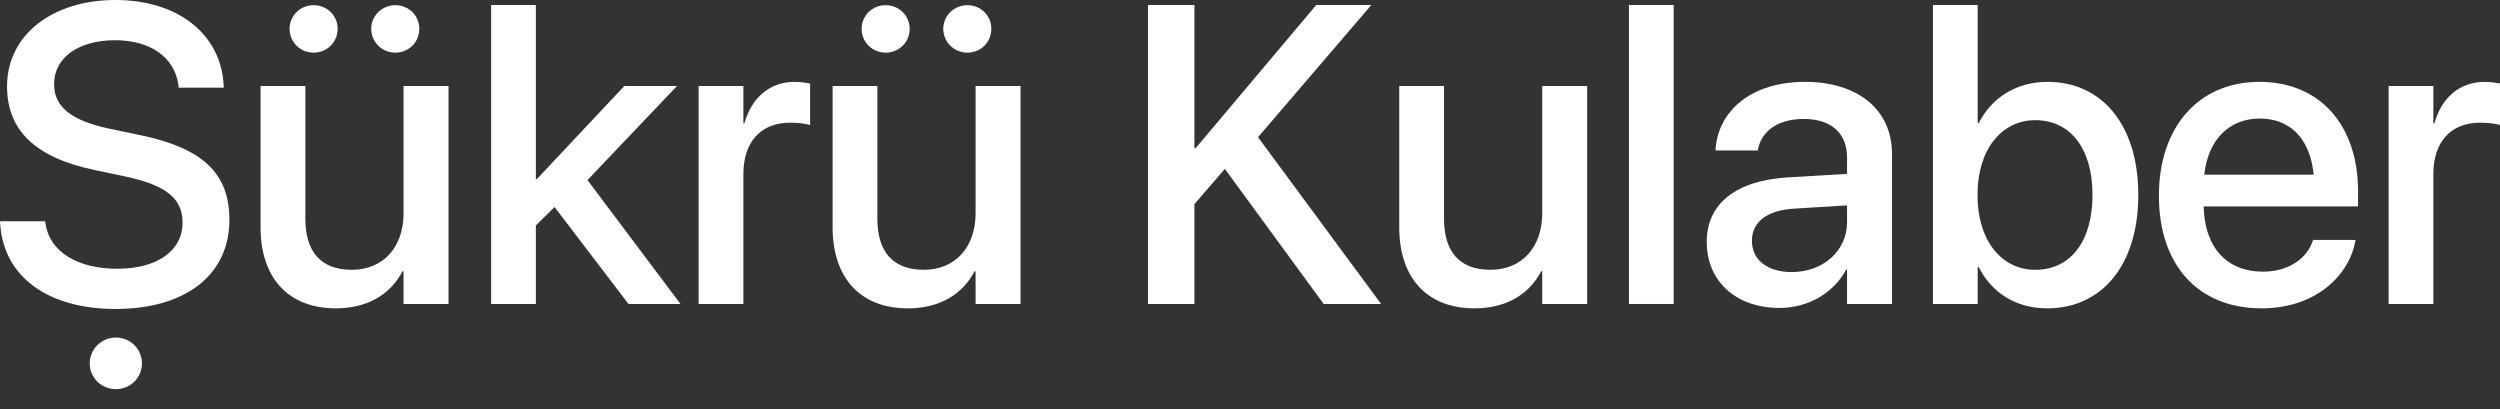
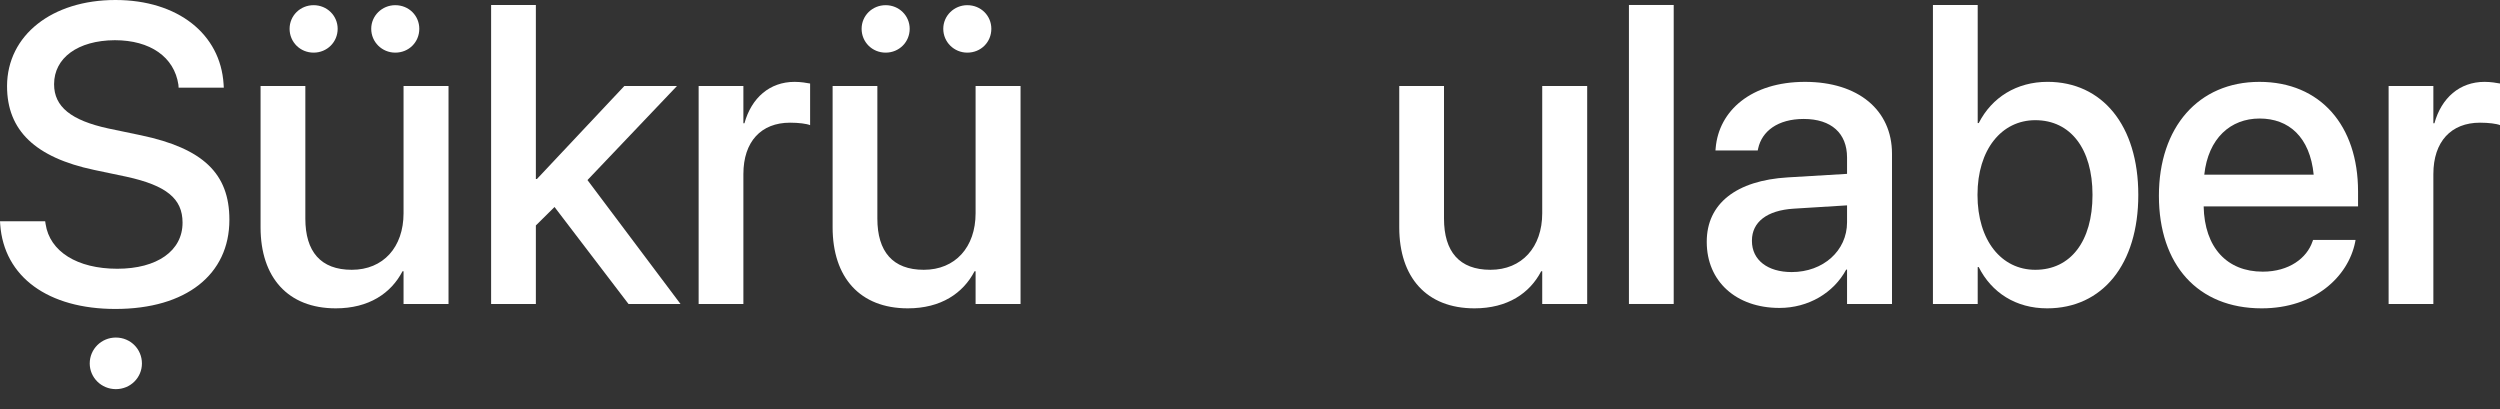
<svg xmlns="http://www.w3.org/2000/svg" width="110" height="18" viewBox="0 0 110 18" fill="none">
  <rect x="0" y="0" width="110" height="18" fill="#333333" stroke="none" />
  <path d="M105.099 13.375V3.784H107.068V5.425H107.114C107.424 4.304 108.226 3.602 109.32 3.602C109.603 3.602 109.849 3.647 110.004 3.675V5.507C109.849 5.443 109.502 5.398 109.119 5.398C107.852 5.398 107.068 6.227 107.068 7.659V13.375H105.099Z" fill="white" />
  <path d="M99.514 13.567C96.697 13.567 94.992 11.643 94.992 8.616V8.607C94.992 5.607 96.724 3.602 99.414 3.602C102.103 3.602 103.754 5.534 103.754 8.416V9.081H96.961C96.998 10.896 97.991 11.953 99.559 11.953C100.727 11.953 101.502 11.351 101.748 10.631L101.775 10.558H103.644L103.626 10.658C103.316 12.181 101.839 13.567 99.514 13.567ZM99.423 5.215C98.146 5.215 97.162 6.082 96.988 7.686H101.802C101.638 6.027 100.708 5.215 99.423 5.215Z" fill="white" />
  <path d="M90.073 13.567C88.696 13.567 87.629 12.874 87.064 11.752H87.019V13.375H85.049V0.219H87.019V5.416H87.064C87.639 4.285 88.733 3.601 90.091 3.601C92.498 3.601 94.085 5.516 94.085 8.57V8.579C94.085 11.634 92.507 13.567 90.073 13.567ZM89.553 11.871C91.103 11.871 92.07 10.622 92.07 8.579V8.57C92.07 6.546 91.103 5.288 89.553 5.288C88.067 5.288 87.01 6.583 87.01 8.57V8.579C87.01 10.576 88.058 11.871 89.553 11.871Z" fill="white" />
  <path d="M78.297 13.549C76.383 13.549 75.097 12.373 75.097 10.649V10.631C75.097 8.963 76.392 7.941 78.662 7.805L81.27 7.65V6.929C81.27 5.872 80.586 5.234 79.364 5.234C78.224 5.234 77.522 5.772 77.358 6.537L77.34 6.619H75.48L75.489 6.519C75.626 4.869 77.057 3.602 79.419 3.602C81.762 3.602 83.248 4.842 83.248 6.765V13.375H81.27V11.862H81.233C80.677 12.892 79.565 13.549 78.297 13.549ZM77.085 10.604C77.085 11.443 77.778 11.971 78.835 11.971C80.221 11.971 81.27 11.032 81.27 9.783V9.036L78.927 9.181C77.741 9.254 77.085 9.774 77.085 10.585V10.604Z" fill="white" />
  <path d="M71.673 13.375V0.219H73.643V13.375H71.673Z" fill="white" />
  <path d="M64.876 13.567C62.77 13.567 61.567 12.208 61.567 10.002V3.784H63.536V9.619C63.536 11.069 64.211 11.871 65.579 11.871C66.964 11.871 67.858 10.877 67.858 9.382V3.784H69.836V13.375H67.858V11.935H67.812C67.311 12.901 66.335 13.567 64.876 13.567Z" fill="white" />
-   <path d="M50.512 13.375V0.219H52.554V6.519H52.609L57.915 0.219H60.34L55.353 6.036L60.769 13.375H58.243L53.894 7.431L52.554 8.981V13.375H50.512Z" fill="white" />
  <path d="M38.969 2.316C38.376 2.316 37.911 1.851 37.911 1.267C37.911 0.693 38.376 0.228 38.969 0.228C39.562 0.228 40.026 0.693 40.026 1.267C40.026 1.851 39.562 2.316 38.969 2.316ZM42.561 2.316C41.978 2.316 41.504 1.851 41.504 1.267C41.504 0.693 41.978 0.228 42.561 0.228C43.163 0.228 43.619 0.693 43.619 1.267C43.619 1.851 43.163 2.316 42.561 2.316ZM39.944 13.567C37.838 13.567 36.635 12.208 36.635 10.002V3.784H38.604V9.619C38.604 11.069 39.279 11.871 40.646 11.871C42.032 11.871 42.926 10.877 42.926 9.382V3.784H44.904V13.375H42.926V11.935H42.88C42.379 12.901 41.403 13.567 39.944 13.567Z" fill="white" />
  <path d="M30.74 13.375V3.784H32.709V5.425H32.755C33.065 4.304 33.867 3.602 34.961 3.602C35.244 3.602 35.49 3.647 35.645 3.675V5.507C35.49 5.443 35.144 5.398 34.761 5.398C33.493 5.398 32.709 6.227 32.709 7.659V13.375H30.74Z" fill="white" />
  <path d="M21.609 13.375V0.219H23.578V7.877H23.624L27.471 3.784H29.787L25.849 7.923L29.942 13.375H27.654L24.399 9.108L23.578 9.92V13.375H21.609Z" fill="white" />
  <path d="M13.799 2.316C13.207 2.316 12.742 1.851 12.742 1.267C12.742 0.693 13.207 0.228 13.799 0.228C14.392 0.228 14.857 0.693 14.857 1.267C14.857 1.851 14.392 2.316 13.799 2.316ZM17.392 2.316C16.808 2.316 16.334 1.851 16.334 1.267C16.334 0.693 16.808 0.228 17.392 0.228C17.993 0.228 18.449 0.693 18.449 1.267C18.449 1.851 17.993 2.316 17.392 2.316ZM14.775 13.567C12.669 13.567 11.465 12.208 11.465 10.002V3.784H13.435V9.619C13.435 11.069 14.109 11.871 15.477 11.871C16.863 11.871 17.756 10.877 17.756 9.382V3.784H19.735V13.375H17.756V11.935H17.711C17.209 12.901 16.234 13.567 14.775 13.567Z" fill="white" />
  <path d="M5.078 13.594C2.124 13.594 0.173 12.19 0.009 9.874L0 9.737H1.988L2.006 9.856C2.188 11.069 3.401 11.825 5.16 11.825C6.92 11.825 8.032 11.032 8.032 9.801V9.792C8.032 8.734 7.312 8.16 5.571 7.777L4.139 7.476C1.559 6.929 0.31 5.744 0.31 3.793V3.784C0.319 1.541 2.298 0 5.078 0C7.823 0 9.701 1.495 9.838 3.702L9.847 3.857H7.859L7.85 3.729C7.668 2.507 6.61 1.769 5.051 1.769C3.419 1.778 2.38 2.553 2.38 3.702V3.711C2.38 4.695 3.127 5.297 4.768 5.653L6.209 5.954C8.926 6.528 10.093 7.631 10.093 9.664V9.674C10.093 12.072 8.197 13.594 5.078 13.594ZM5.097 17.122C4.458 17.122 3.948 16.612 3.948 15.992C3.948 15.363 4.458 14.852 5.097 14.852C5.744 14.852 6.245 15.363 6.245 15.992C6.245 16.612 5.744 17.122 5.097 17.122Z" fill="white" />
</svg>